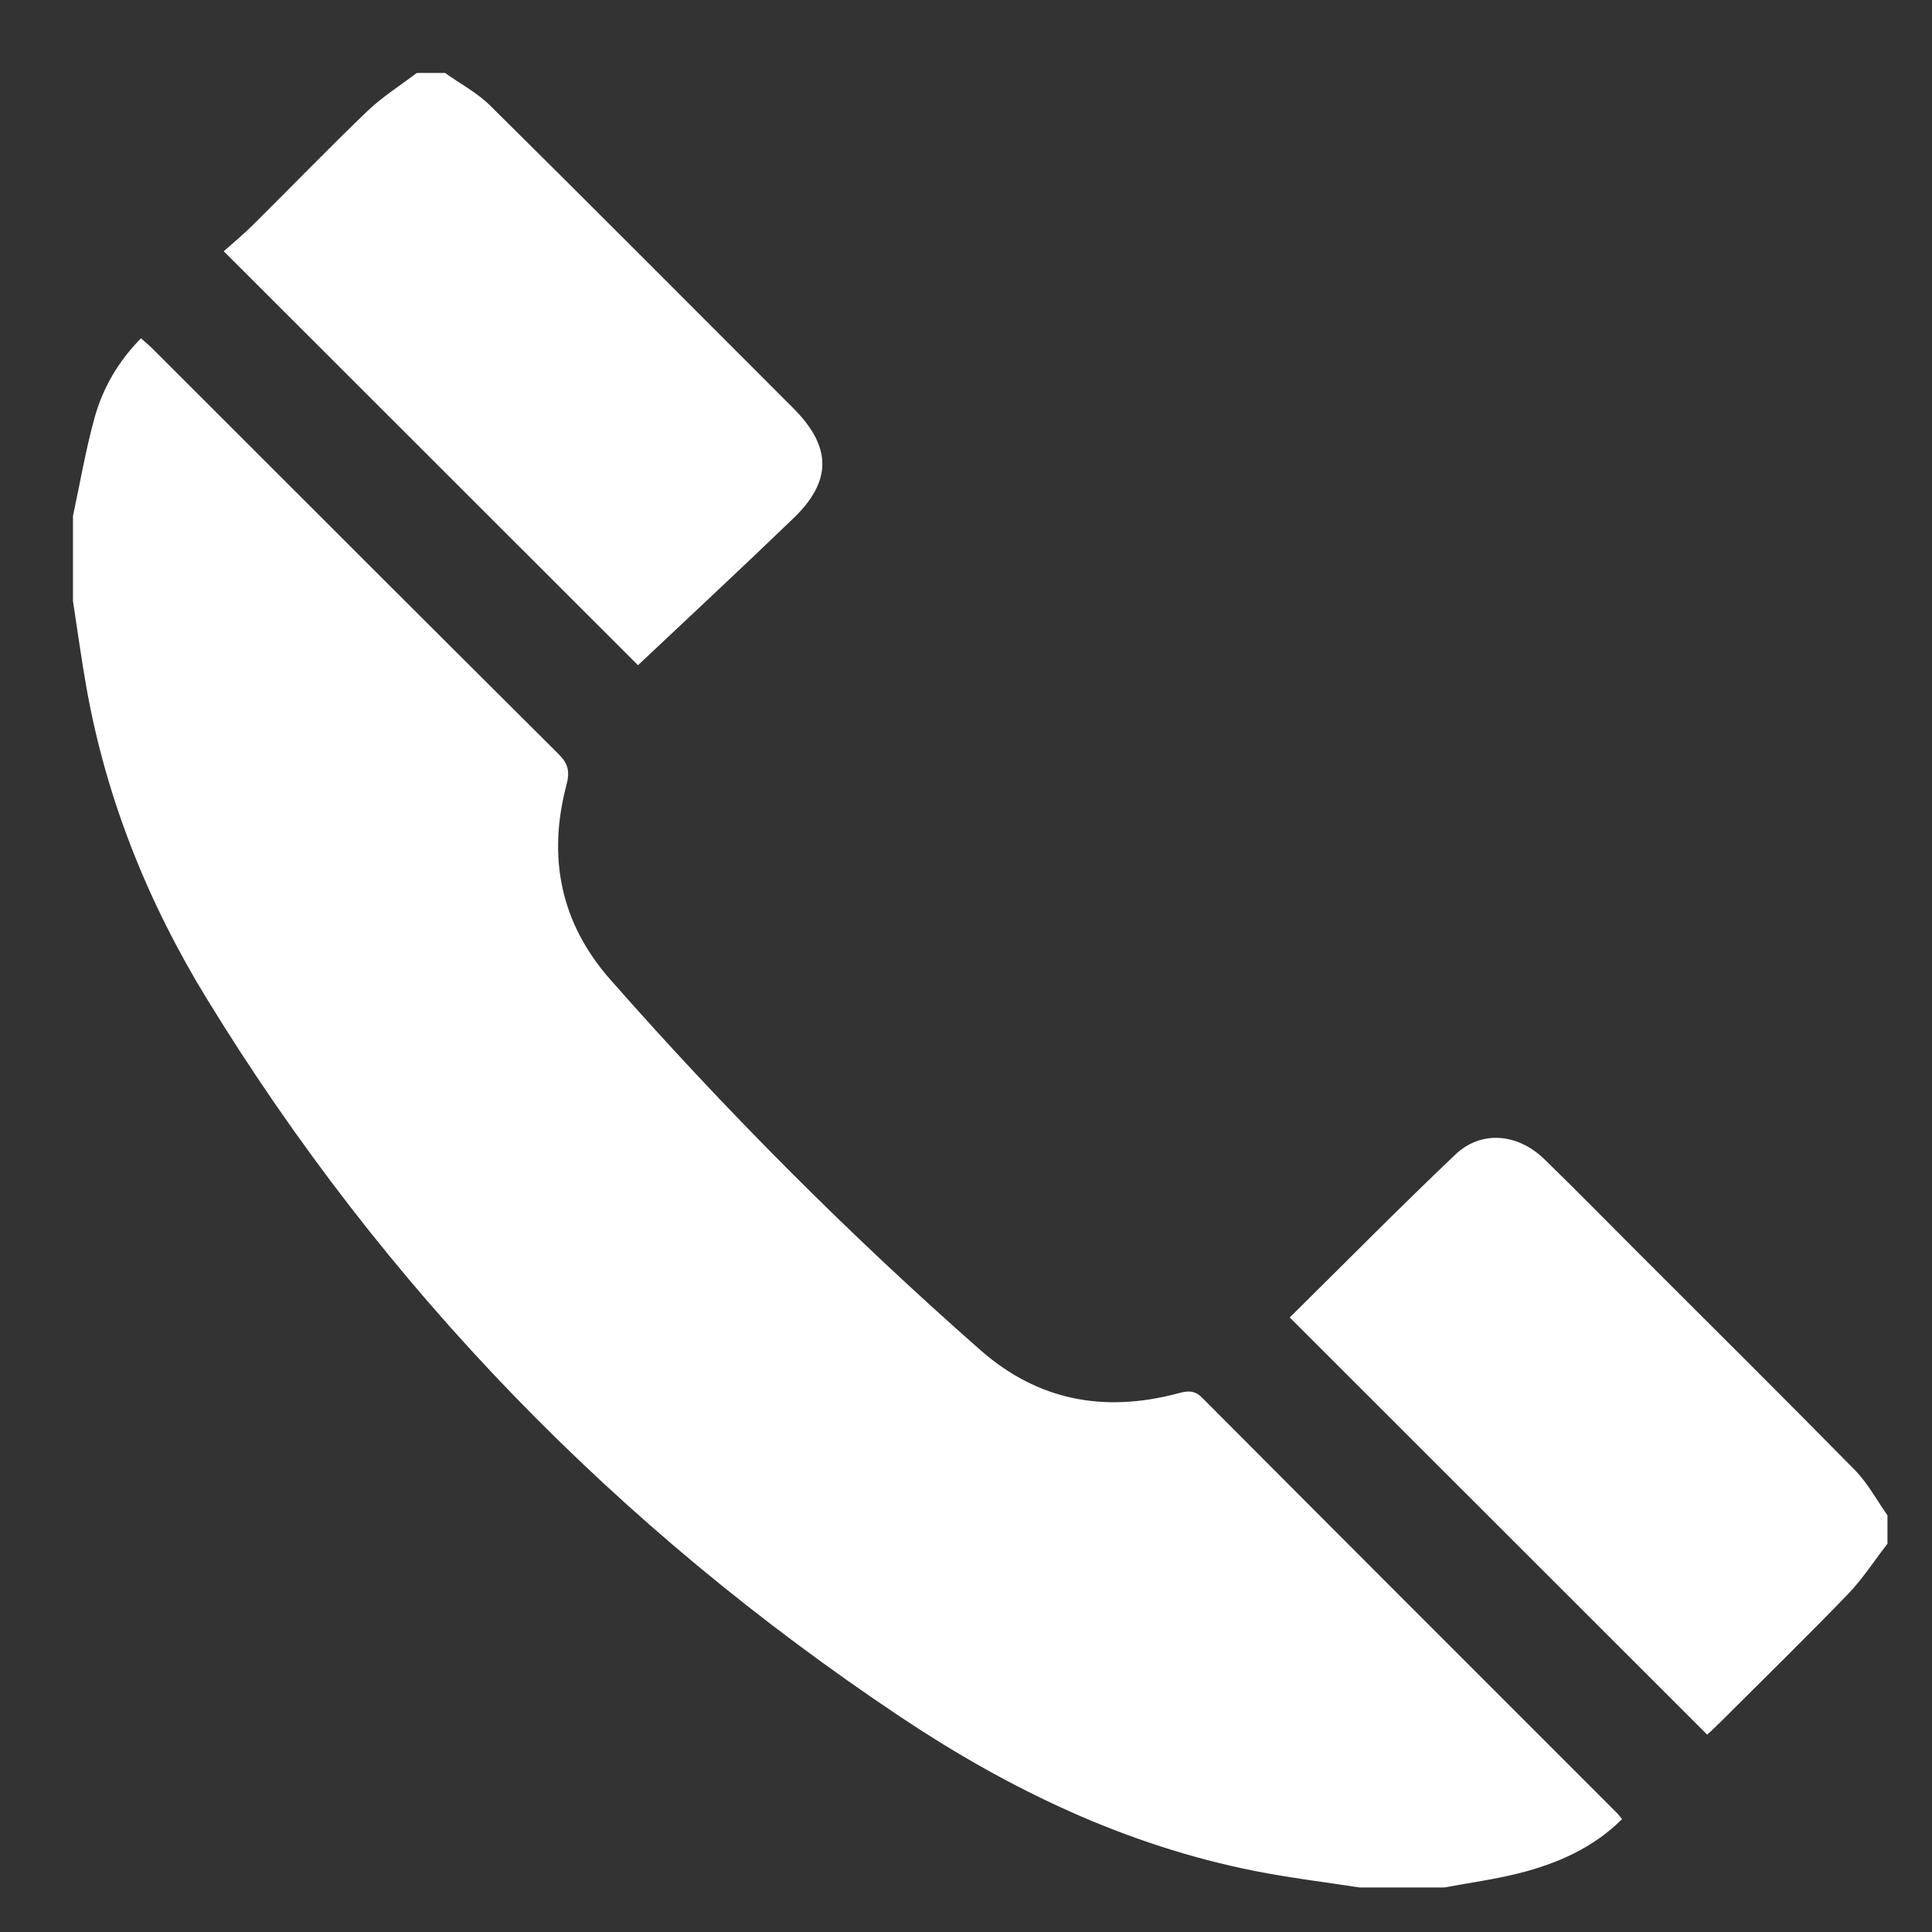
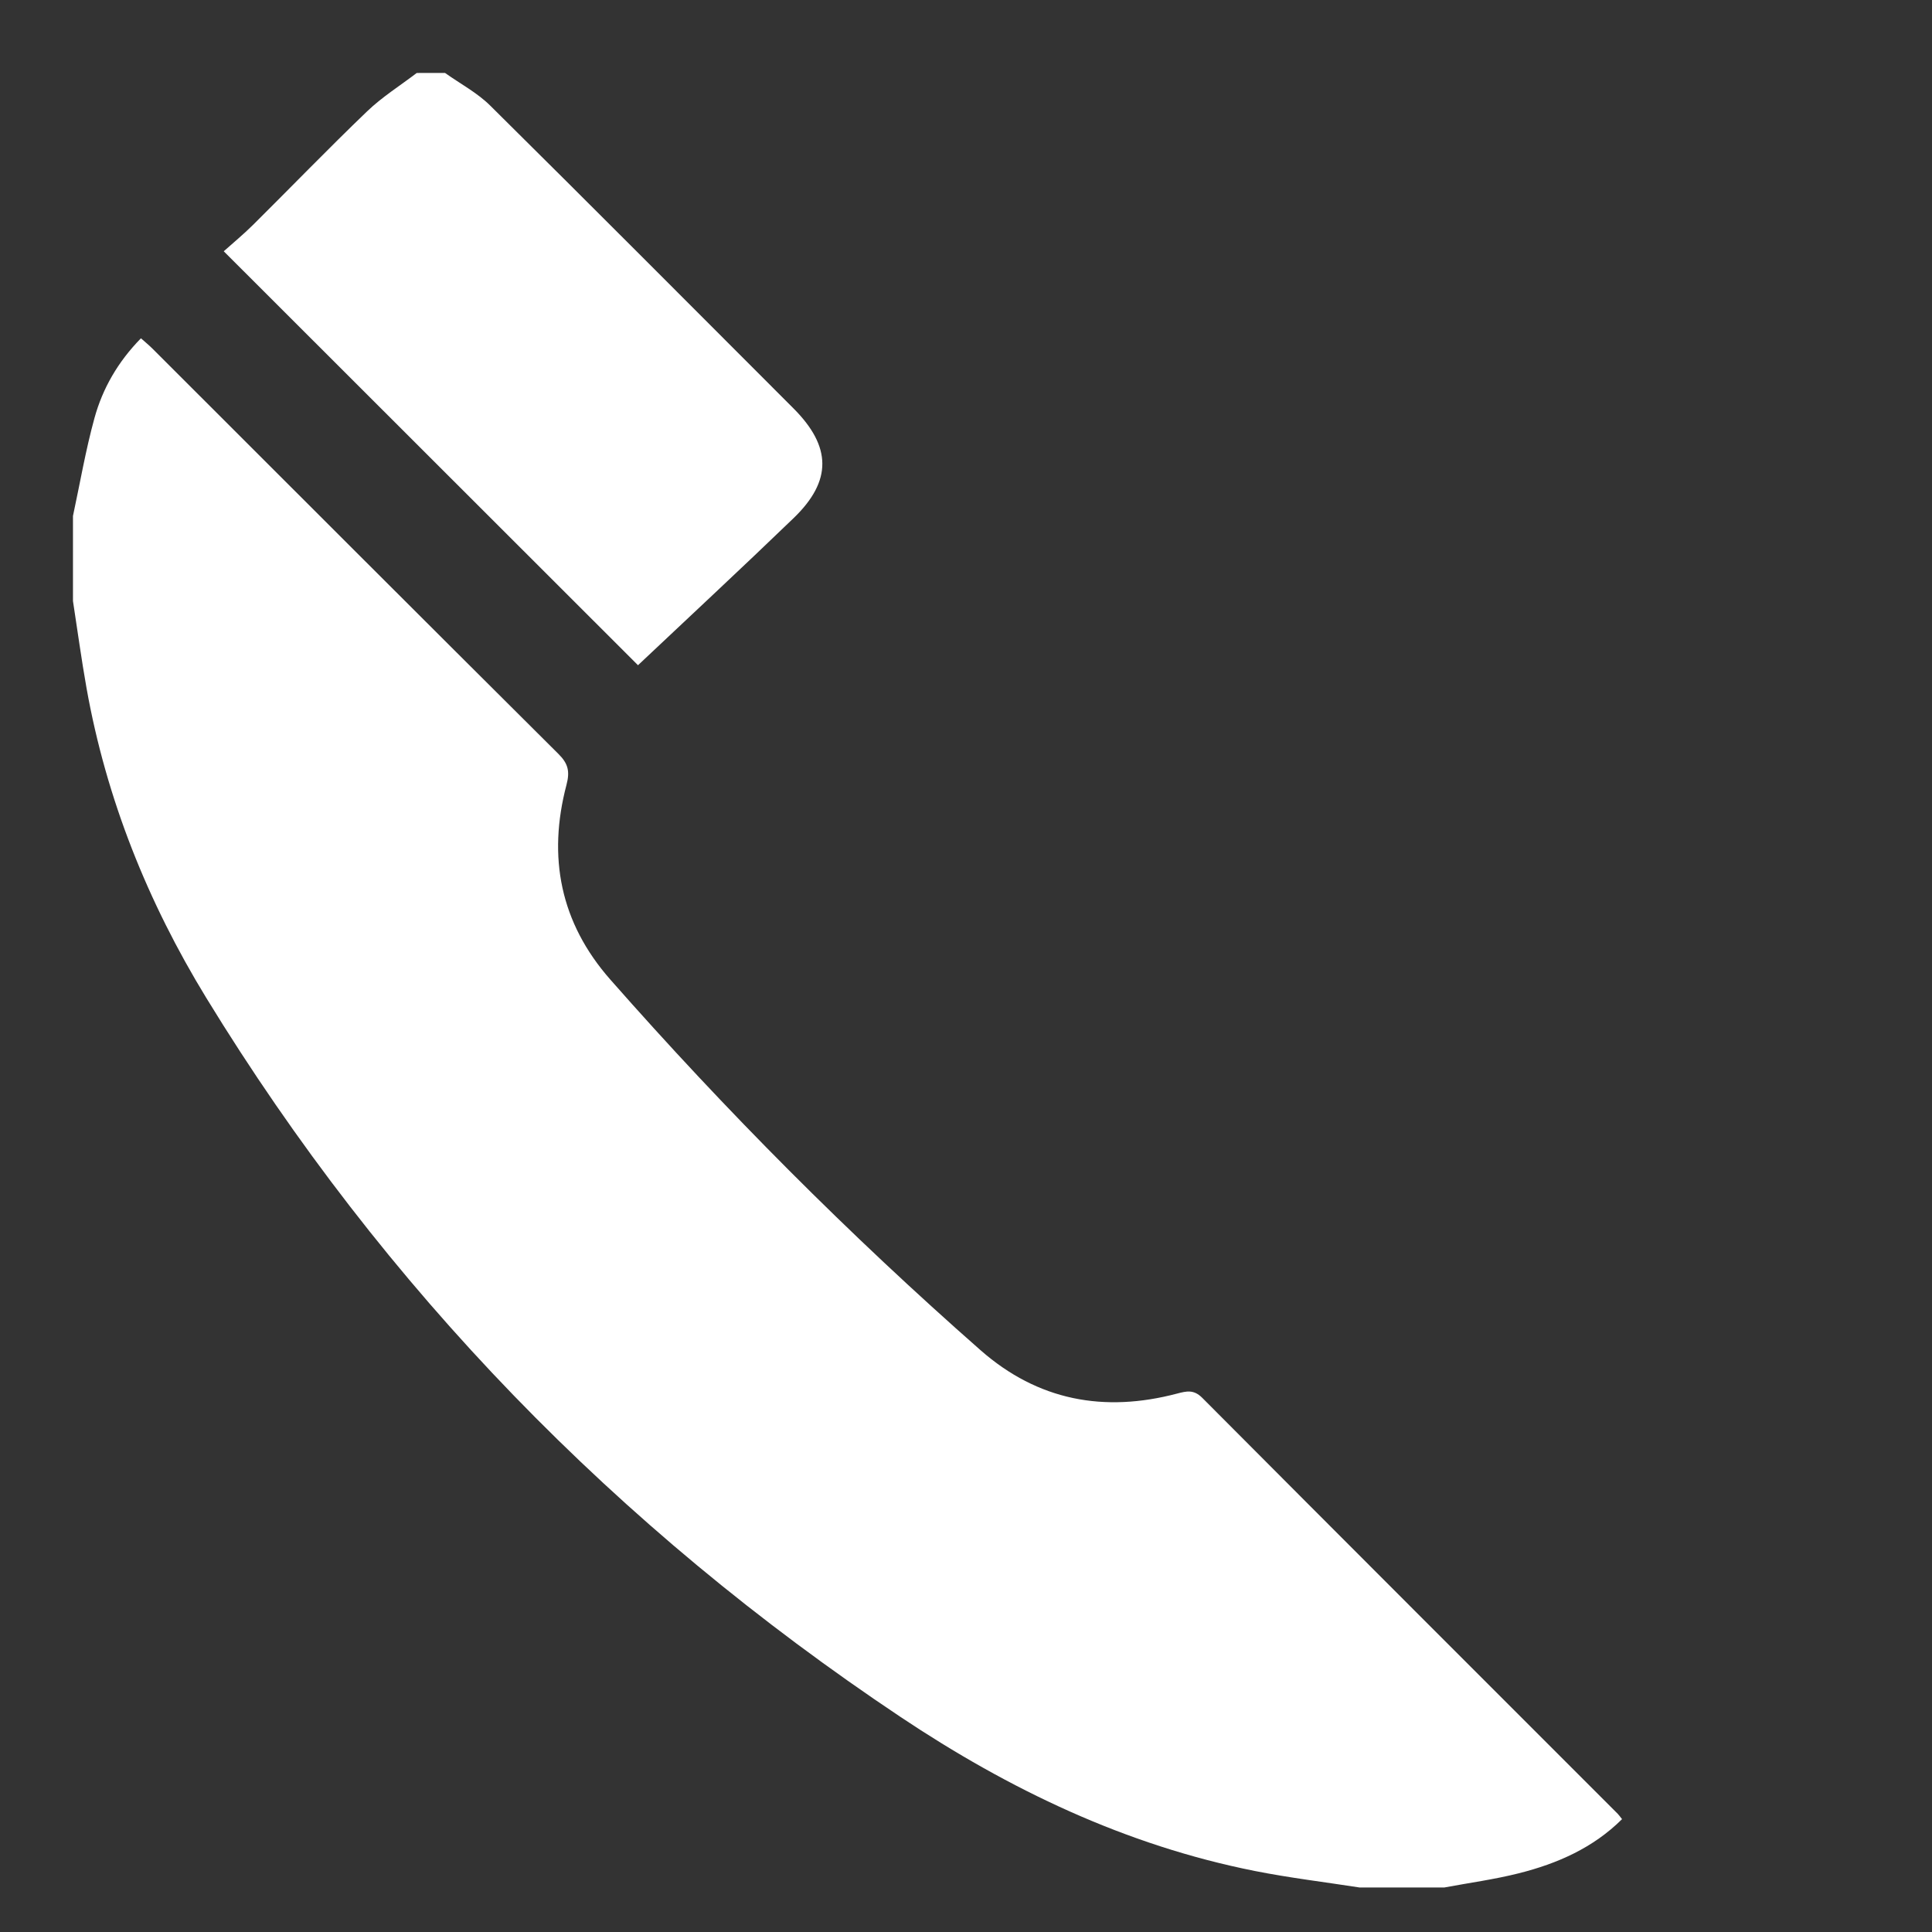
<svg xmlns="http://www.w3.org/2000/svg" version="1.1" id="Layer_1" x="0px" y="0px" width="500px" height="500px" viewBox="0 0 500 500" enable-background="new 0 0 500 500" xml:space="preserve">
  <rect x="0" y="0" width="500" height="500" fill="#333333" stroke="none" />
  <path fill-rule="evenodd" clip-rule="evenodd" fill="#FFFFFF" d="M18.886,133.531c1.818-8.454,3.272-17.008,5.562-25.333  c2.118-7.701,6.09-14.588,12.028-20.648c1.049,0.937,2.066,1.759,2.987,2.679c35.018,34.987,69.999,70.012,105.094,104.92  c2.504,2.491,2.955,4.527,2.051,7.959c-4.919,18.676-1.632,35.658,11.339,50.399c29.912,33.995,61.797,66.017,95.809,95.915  c14.883,13.082,32.021,16.211,50.873,11.235c2.505-0.662,4.339-1.083,6.52,1.106c35.789,35.944,71.676,71.791,107.535,107.664  c0.32,0.321,0.574,0.707,1.1,1.363c-7.479,7.438-16.733,11.498-26.692,14.006c-6.328,1.595-12.837,2.475-19.264,3.675  c-7.338,0-14.675,0-22.012,0c-9.021-1.402-18.106-2.487-27.054-4.263c-33.449-6.639-63.622-21.109-91.741-39.887  C159.689,395.354,99.45,333.584,53.403,258.283c-15.148-24.772-25.889-51.47-31.01-80.214c-1.333-7.48-2.347-15.016-3.508-22.526  C18.886,148.206,18.886,140.868,18.886,133.531z" />
-   <path fill-rule="evenodd" clip-rule="evenodd" fill="#FFFFFF" d="M488.472,399.508c-3.404,4.395-6.444,9.143-10.284,13.117  c-10.824,11.208-21.974,22.1-33.003,33.108c-1.173,1.17-2.397,2.287-3.358,3.2c-36.17-36.147-72.124-72.077-108.046-107.976  c14.124-13.946,28.264-28.272,42.841-42.141c6.688-6.363,16.137-5.56,23.102,1.218c8.102,7.884,16.017,15.96,24.012,23.953  c18.798,18.797,37.68,37.512,56.313,56.469c3.332,3.39,5.642,7.783,8.424,11.713C488.472,394.616,488.472,397.062,488.472,399.508z" />
  <path fill-rule="evenodd" clip-rule="evenodd" fill="#FFFFFF" d="M115.188,18.886c3.916,2.788,8.301,5.101,11.672,8.438  c26.267,26.004,52.341,52.203,78.47,78.346c9.891,9.896,10.059,18.766,0.062,28.409c-13.388,12.917-27.027,25.573-40.28,38.078  c-34.598-34.573-70.544-70.493-107.207-107.128c2.386-2.139,5.088-4.359,7.56-6.811c9.867-9.789,19.525-19.792,29.553-29.413  c3.879-3.722,8.532-6.637,12.833-9.919C110.296,18.886,112.742,18.886,115.188,18.886z" />
</svg>